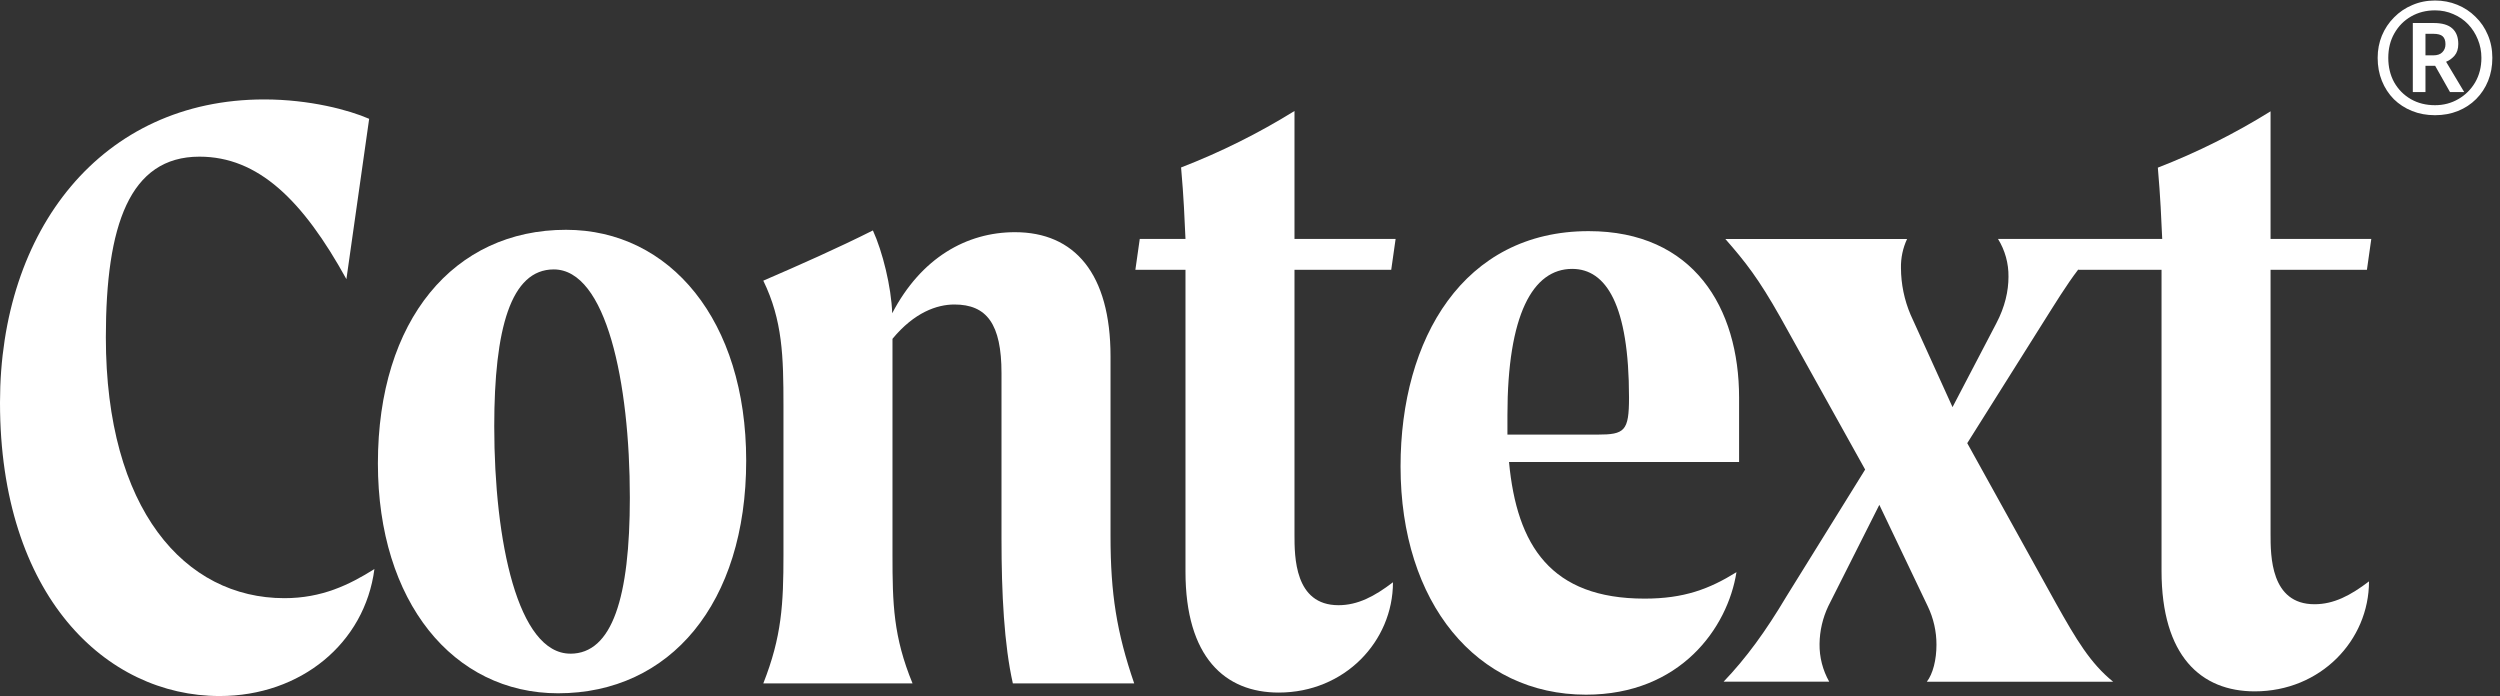
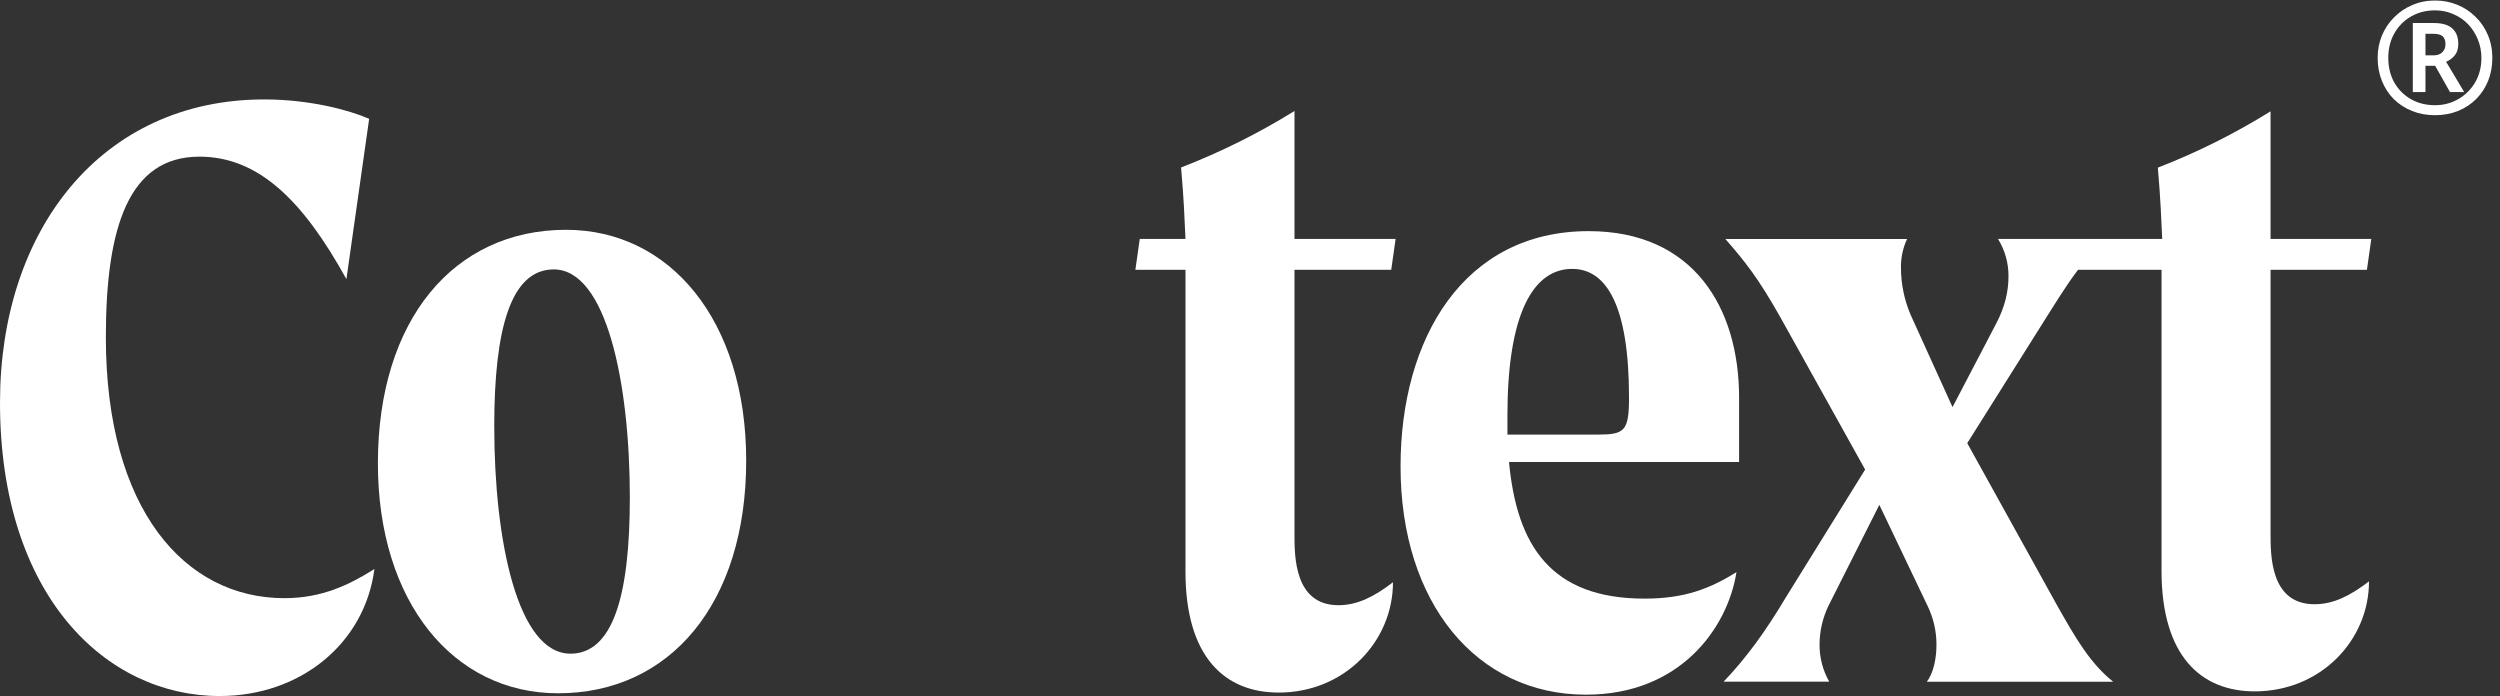
<svg xmlns="http://www.w3.org/2000/svg" width="176" height="49" viewBox="0 0 176 49" fill="none">
  <rect x="0" y="0" width="176" height="49" fill="#333333" stroke="none" />
  <path d="M7.452 23.747C7.452 15.867 9.114 11.029 14.041 11.029C18.168 11.029 21.309 14.069 24.387 19.652L25.989 8.365C24.573 7.746 21.802 7 18.599 7C7.144 7 0 16.181 0 28.342C0 41.929 7.452 49 15.458 49C21.185 49 25.681 45.277 26.359 40.06C24.576 41.18 22.658 42.111 20.02 42.111C12.995 42.111 7.452 35.844 7.452 23.747Z" fill="white" />
  <path d="M39.846 16.178C31.962 16.178 26.604 22.506 26.604 32.619C26.604 42.359 31.901 48.807 39.291 48.807C47.174 48.807 52.532 42.479 52.532 32.429C52.532 22.567 47.174 16.178 39.846 16.178ZM40.153 46.017C36.458 46.017 34.795 38.137 34.795 30.01C34.795 23.124 35.965 18.967 38.984 18.967C42.679 18.967 44.341 26.908 44.341 35.035C44.341 42.049 43.109 46.02 40.153 46.02V46.017Z" fill="white" />
-   <path d="M78.181 25.093C78.181 19.262 75.651 16.346 71.452 16.346C68.057 16.346 64.848 18.146 62.811 22.054C62.748 20.192 62.132 17.711 61.452 16.223C58.983 17.463 56.329 18.639 53.736 19.759C55.094 22.55 55.156 25.093 55.156 28.568V39.05C55.156 42.525 55.036 44.82 53.736 48.111H64.243C62.892 44.823 62.831 42.527 62.831 39.05V23.853C64.366 21.992 65.962 21.437 67.19 21.437C69.463 21.437 70.506 22.801 70.506 26.275V37.939C70.506 41.785 70.691 45.383 71.305 48.113H79.848C78.613 44.514 78.181 41.785 78.181 37.753V25.093Z" fill="white" />
  <path d="M97.942 18.996L98.251 16.822H91.132V7.813C88.599 9.385 85.926 10.716 83.148 11.789C83.338 13.902 83.395 15.456 83.458 16.822H80.239L79.93 18.996H83.458V40.245C83.458 46.271 86.243 48.757 90.018 48.757C94.661 48.757 98.065 45.154 98.065 40.991C96.765 41.985 95.589 42.606 94.228 42.606C91.132 42.606 91.132 39.189 91.132 37.636V18.996H97.942Z" fill="white" />
  <path d="M115.781 42.143C109.185 42.143 106.787 38.421 106.235 32.527H122.432V27.998C122.432 21.67 119.229 16.272 111.839 16.272C103.032 16.272 98.599 23.841 98.599 32.837C98.599 42.454 103.957 48.905 111.655 48.905C118.305 48.905 121.631 44.193 122.247 40.28C120.338 41.467 118.552 42.143 115.781 42.143ZM106.123 29.229C106.123 22.157 107.908 18.93 110.68 18.93C113.078 18.93 114.683 21.474 114.683 27.991C114.683 30.349 114.374 30.596 112.466 30.596H106.123V29.229Z" fill="white" />
  <path d="M159.847 37.583V18.996H166.631L166.939 16.822H159.847V7.837C157.33 9.404 154.673 10.732 151.912 11.802C152.097 13.909 152.158 15.459 152.22 16.822H140.66C141.155 17.62 141.411 18.545 141.397 19.487C141.397 20.477 141.157 21.593 140.536 22.77L137.458 28.661L134.504 22.154C134.063 21.116 133.833 20 133.828 18.871C133.812 18.165 133.96 17.465 134.258 16.825H121.464C122.879 18.437 123.802 19.614 125.34 22.34L131.306 33.057L125.77 41.98C124.294 44.458 122.941 46.317 121.342 47.99H128.777C128.319 47.181 128.083 46.264 128.096 45.332C128.107 44.41 128.318 43.501 128.714 42.669L132.305 35.541L135.708 42.669C136.118 43.518 136.33 44.45 136.327 45.394C136.327 46.447 136.08 47.438 135.647 47.996H148.768C147.159 46.695 146.169 45.022 144.745 42.483L138.494 31.198L143.755 22.834C144.682 21.37 145.466 20.073 146.319 18.961V18.993H152.172V40.184C152.172 46.194 154.958 48.672 158.733 48.672C163.375 48.672 166.778 45.079 166.778 40.928C165.48 41.918 164.303 42.538 162.941 42.538C159.847 42.538 159.847 39.131 159.847 37.583Z" fill="white" />
  <path d="M171.424 8.11C170.837 8.11 170.298 8.011 169.807 7.813C169.315 7.615 168.886 7.336 168.52 6.977C168.16 6.61 167.882 6.181 167.684 5.69C167.486 5.199 167.387 4.66 167.387 4.073C167.387 3.516 167.486 2.995 167.684 2.511C167.889 2.02 168.175 1.591 168.542 1.224C168.908 0.85 169.337 0.56 169.829 0.355C170.32 0.142 170.852 0.036 171.424 0.036C171.981 0.036 172.502 0.135 172.986 0.333C173.477 0.531 173.906 0.813 174.273 1.18C174.647 1.539 174.936 1.965 175.142 2.456C175.354 2.947 175.461 3.486 175.461 4.073C175.461 4.66 175.362 5.199 175.164 5.69C174.966 6.181 174.683 6.61 174.317 6.977C173.957 7.336 173.532 7.615 173.041 7.813C172.549 8.011 172.01 8.11 171.424 8.11ZM171.424 7.406C172.025 7.406 172.571 7.263 173.063 6.977C173.561 6.691 173.957 6.299 174.251 5.8C174.544 5.294 174.691 4.718 174.691 4.073C174.691 3.611 174.606 3.178 174.438 2.775C174.276 2.372 174.049 2.016 173.756 1.708C173.462 1.4 173.114 1.162 172.711 0.993C172.315 0.817 171.886 0.729 171.424 0.729C170.8 0.729 170.239 0.872 169.741 1.158C169.242 1.444 168.85 1.84 168.564 2.346C168.278 2.845 168.135 3.42 168.135 4.073C168.135 4.718 168.274 5.294 168.553 5.8C168.839 6.299 169.227 6.691 169.719 6.977C170.217 7.263 170.786 7.406 171.424 7.406ZM169.862 6.482V1.62H171.325C171.926 1.62 172.366 1.748 172.645 2.005C172.923 2.254 173.063 2.617 173.063 3.094C173.063 3.439 172.975 3.714 172.799 3.919C172.623 4.117 172.425 4.26 172.205 4.348L173.481 6.482H172.48L171.435 4.634H170.753V6.482H169.862ZM171.303 3.897C171.589 3.897 171.801 3.824 171.941 3.677C172.087 3.53 172.161 3.343 172.161 3.116C172.161 2.859 172.095 2.672 171.963 2.555C171.838 2.438 171.614 2.379 171.292 2.379H170.753V3.897H171.303Z" fill="white" />
</svg>